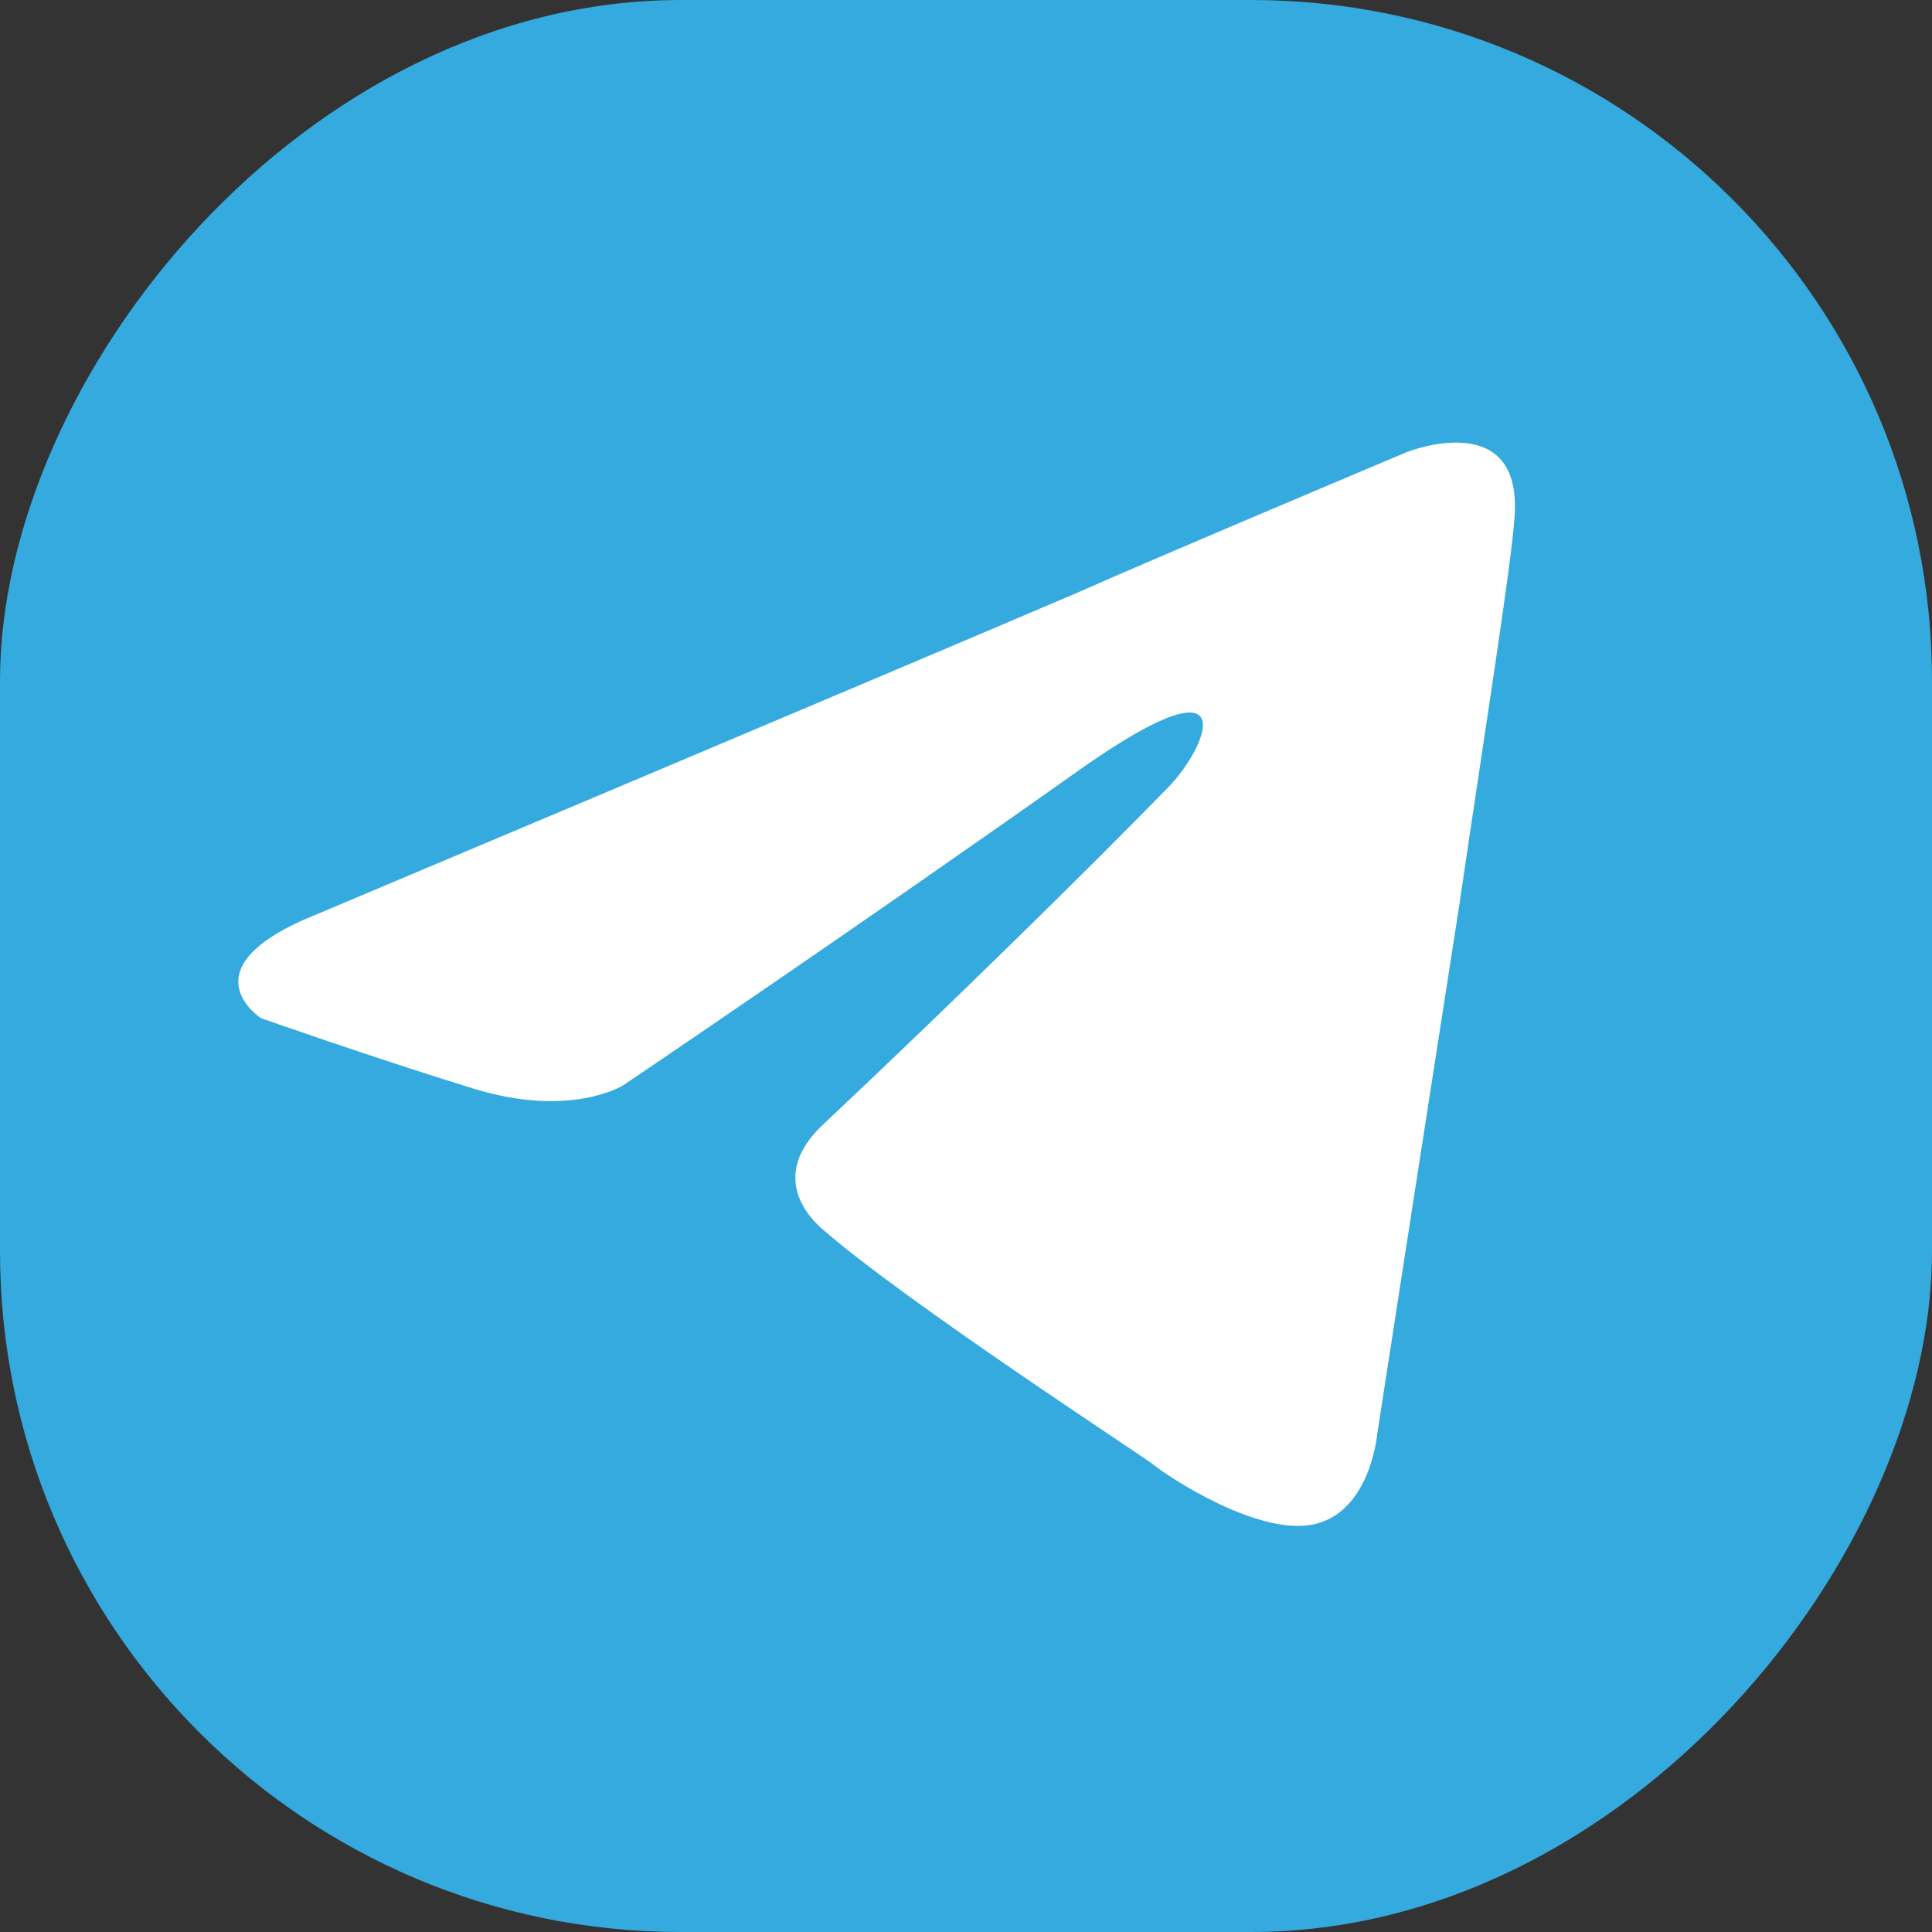
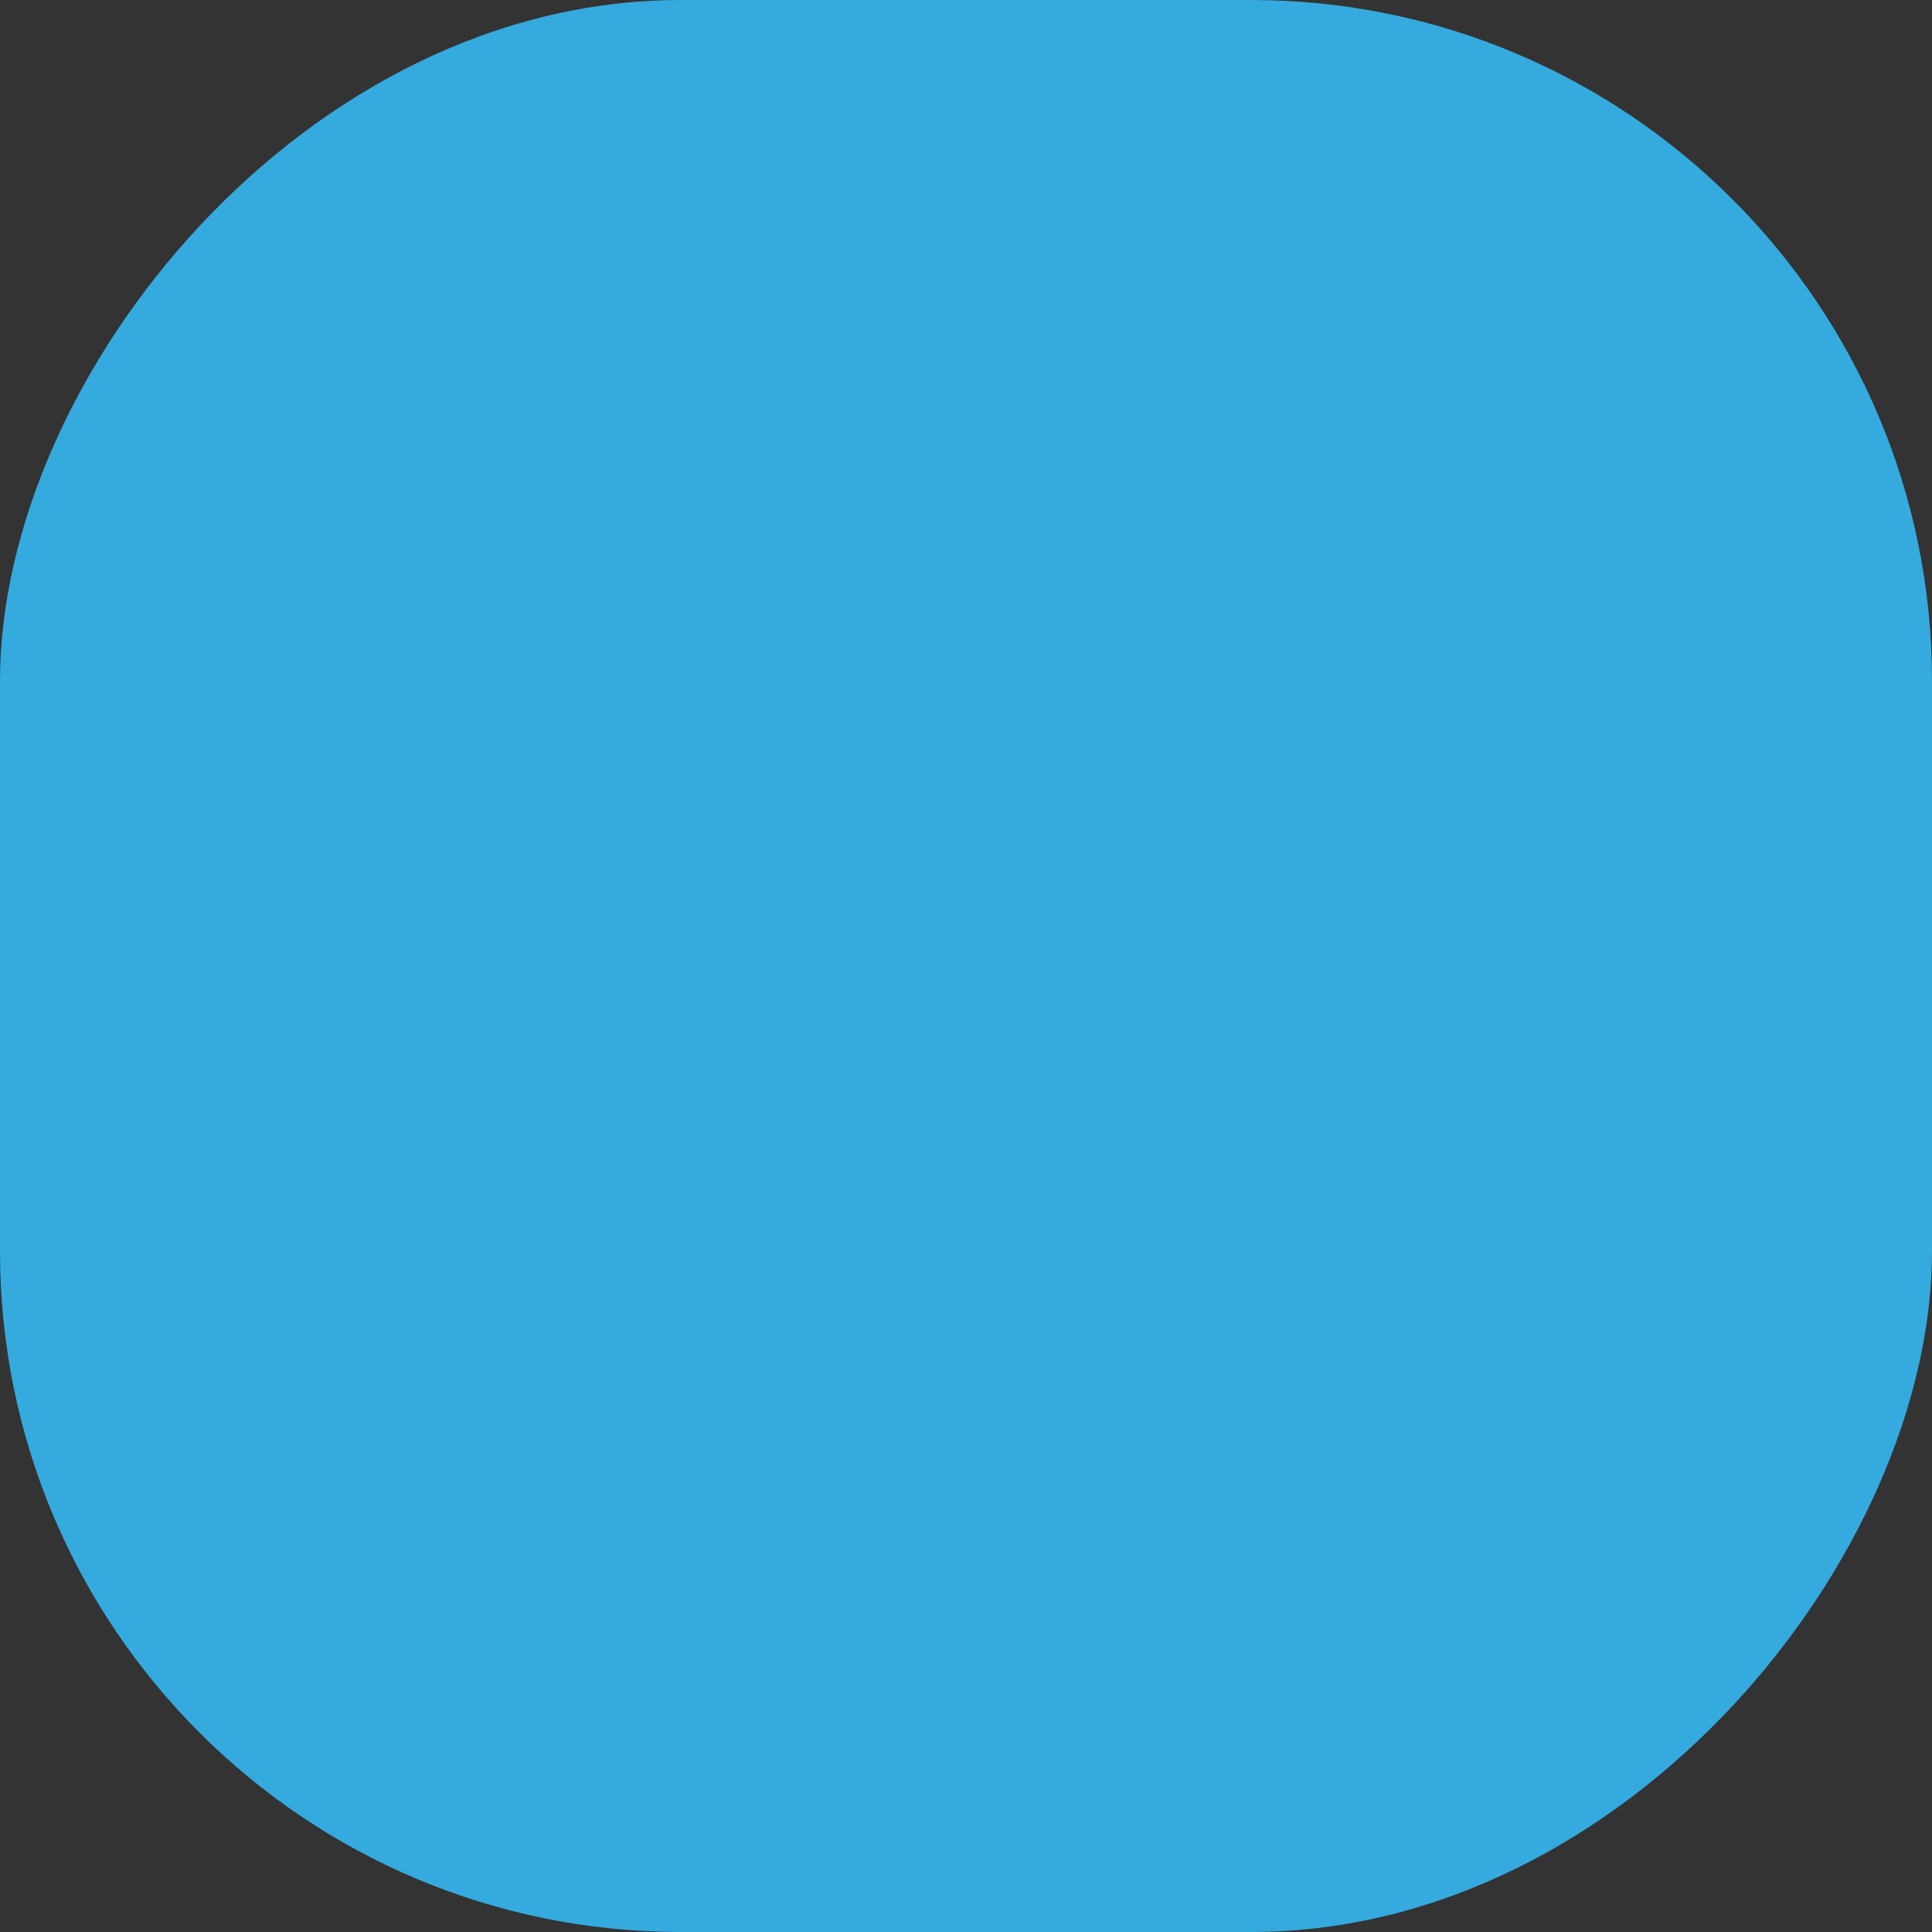
<svg xmlns="http://www.w3.org/2000/svg" width="454" height="454" viewBox="0 0 454 454" fill="none">
  <rect x="0" y="0" width="454" height="454" fill="#333333" stroke="none" />
  <rect width="454" height="454" rx="160" transform="matrix(-1 0 0 1 454 0)" fill="#34AADF" />
-   <path d="M74.392 214.868C74.392 214.868 207.075 158.984 253.092 139.306C270.732 131.435 330.554 106.247 330.554 106.247C330.554 106.247 358.165 95.228 355.864 121.989C355.097 133.009 348.961 171.577 342.826 213.293C333.622 272.326 323.652 336.869 323.652 336.869C323.652 336.869 322.118 354.973 309.08 358.121C296.042 361.269 274.567 347.102 270.732 343.952C267.664 341.592 213.211 306.172 193.27 288.855C187.901 284.133 181.766 274.688 194.036 263.669C221.647 237.694 254.626 205.423 274.566 184.958C283.771 175.513 292.973 153.473 254.626 180.235C200.173 218.804 146.486 255.01 146.486 255.01C146.486 255.01 134.214 262.881 111.206 255.796C88.197 248.714 61.353 239.268 61.353 239.268C61.353 239.268 42.948 227.461 74.392 214.868Z" fill="white" />
</svg>